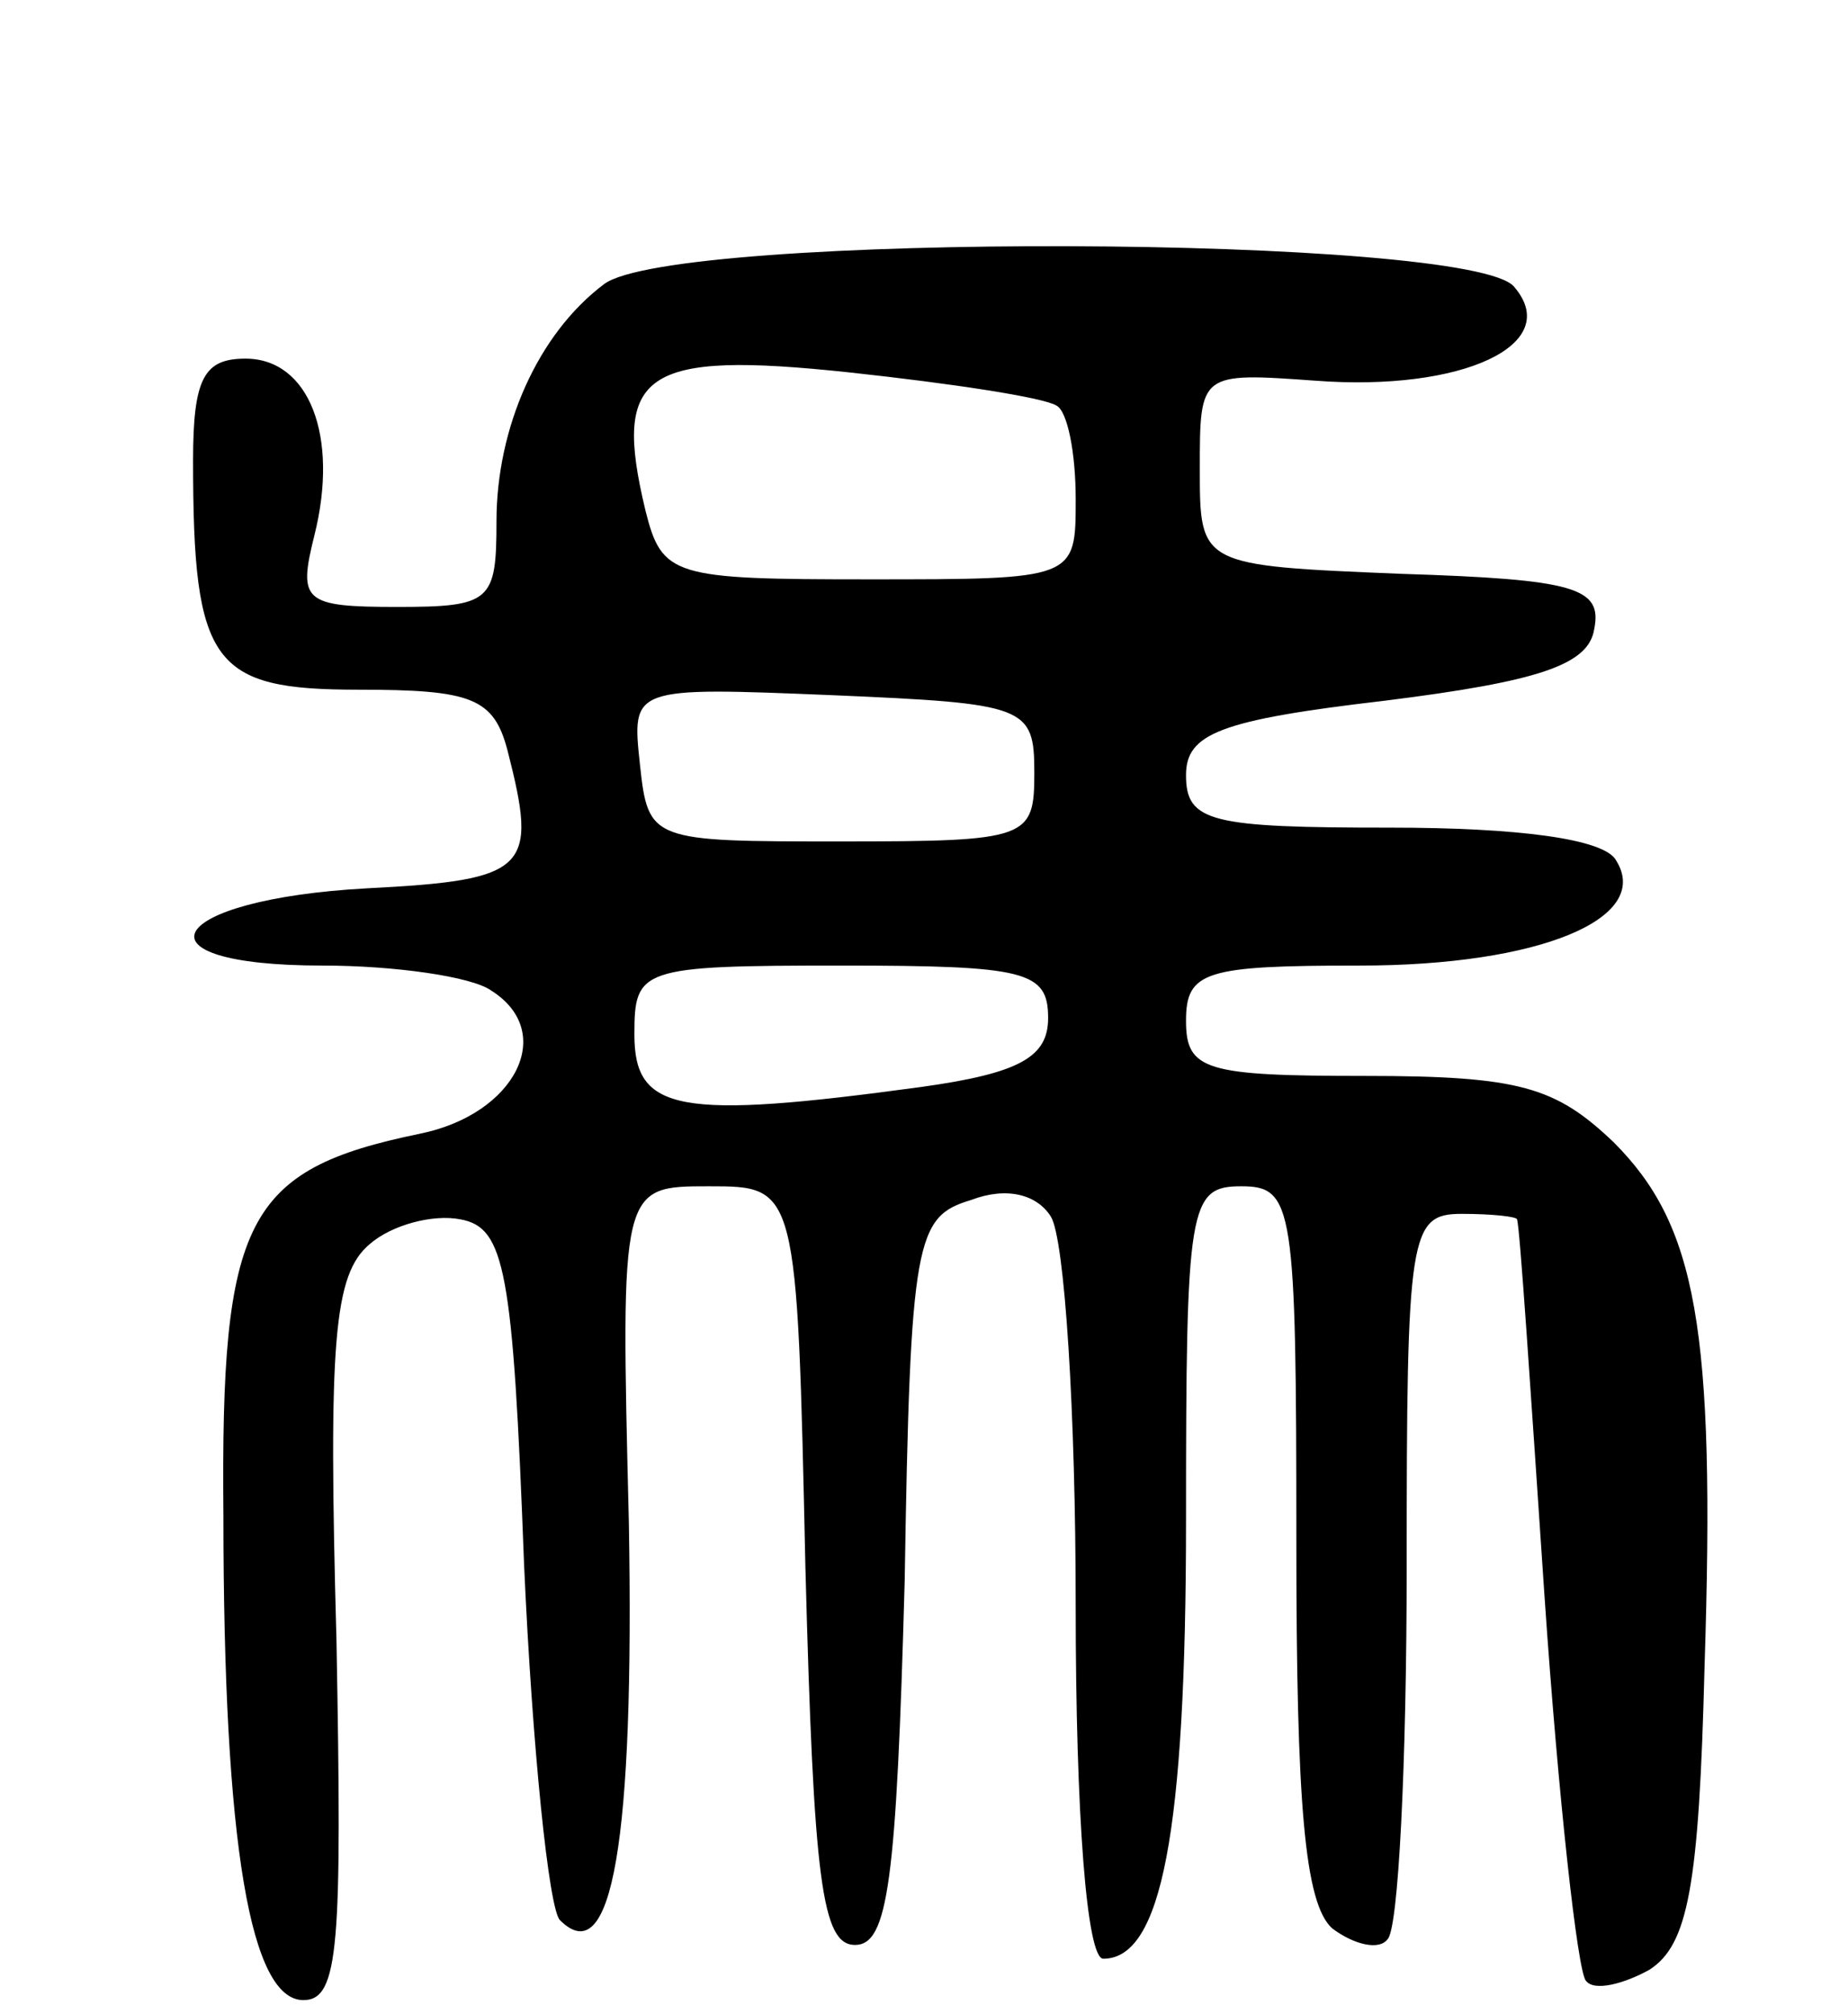
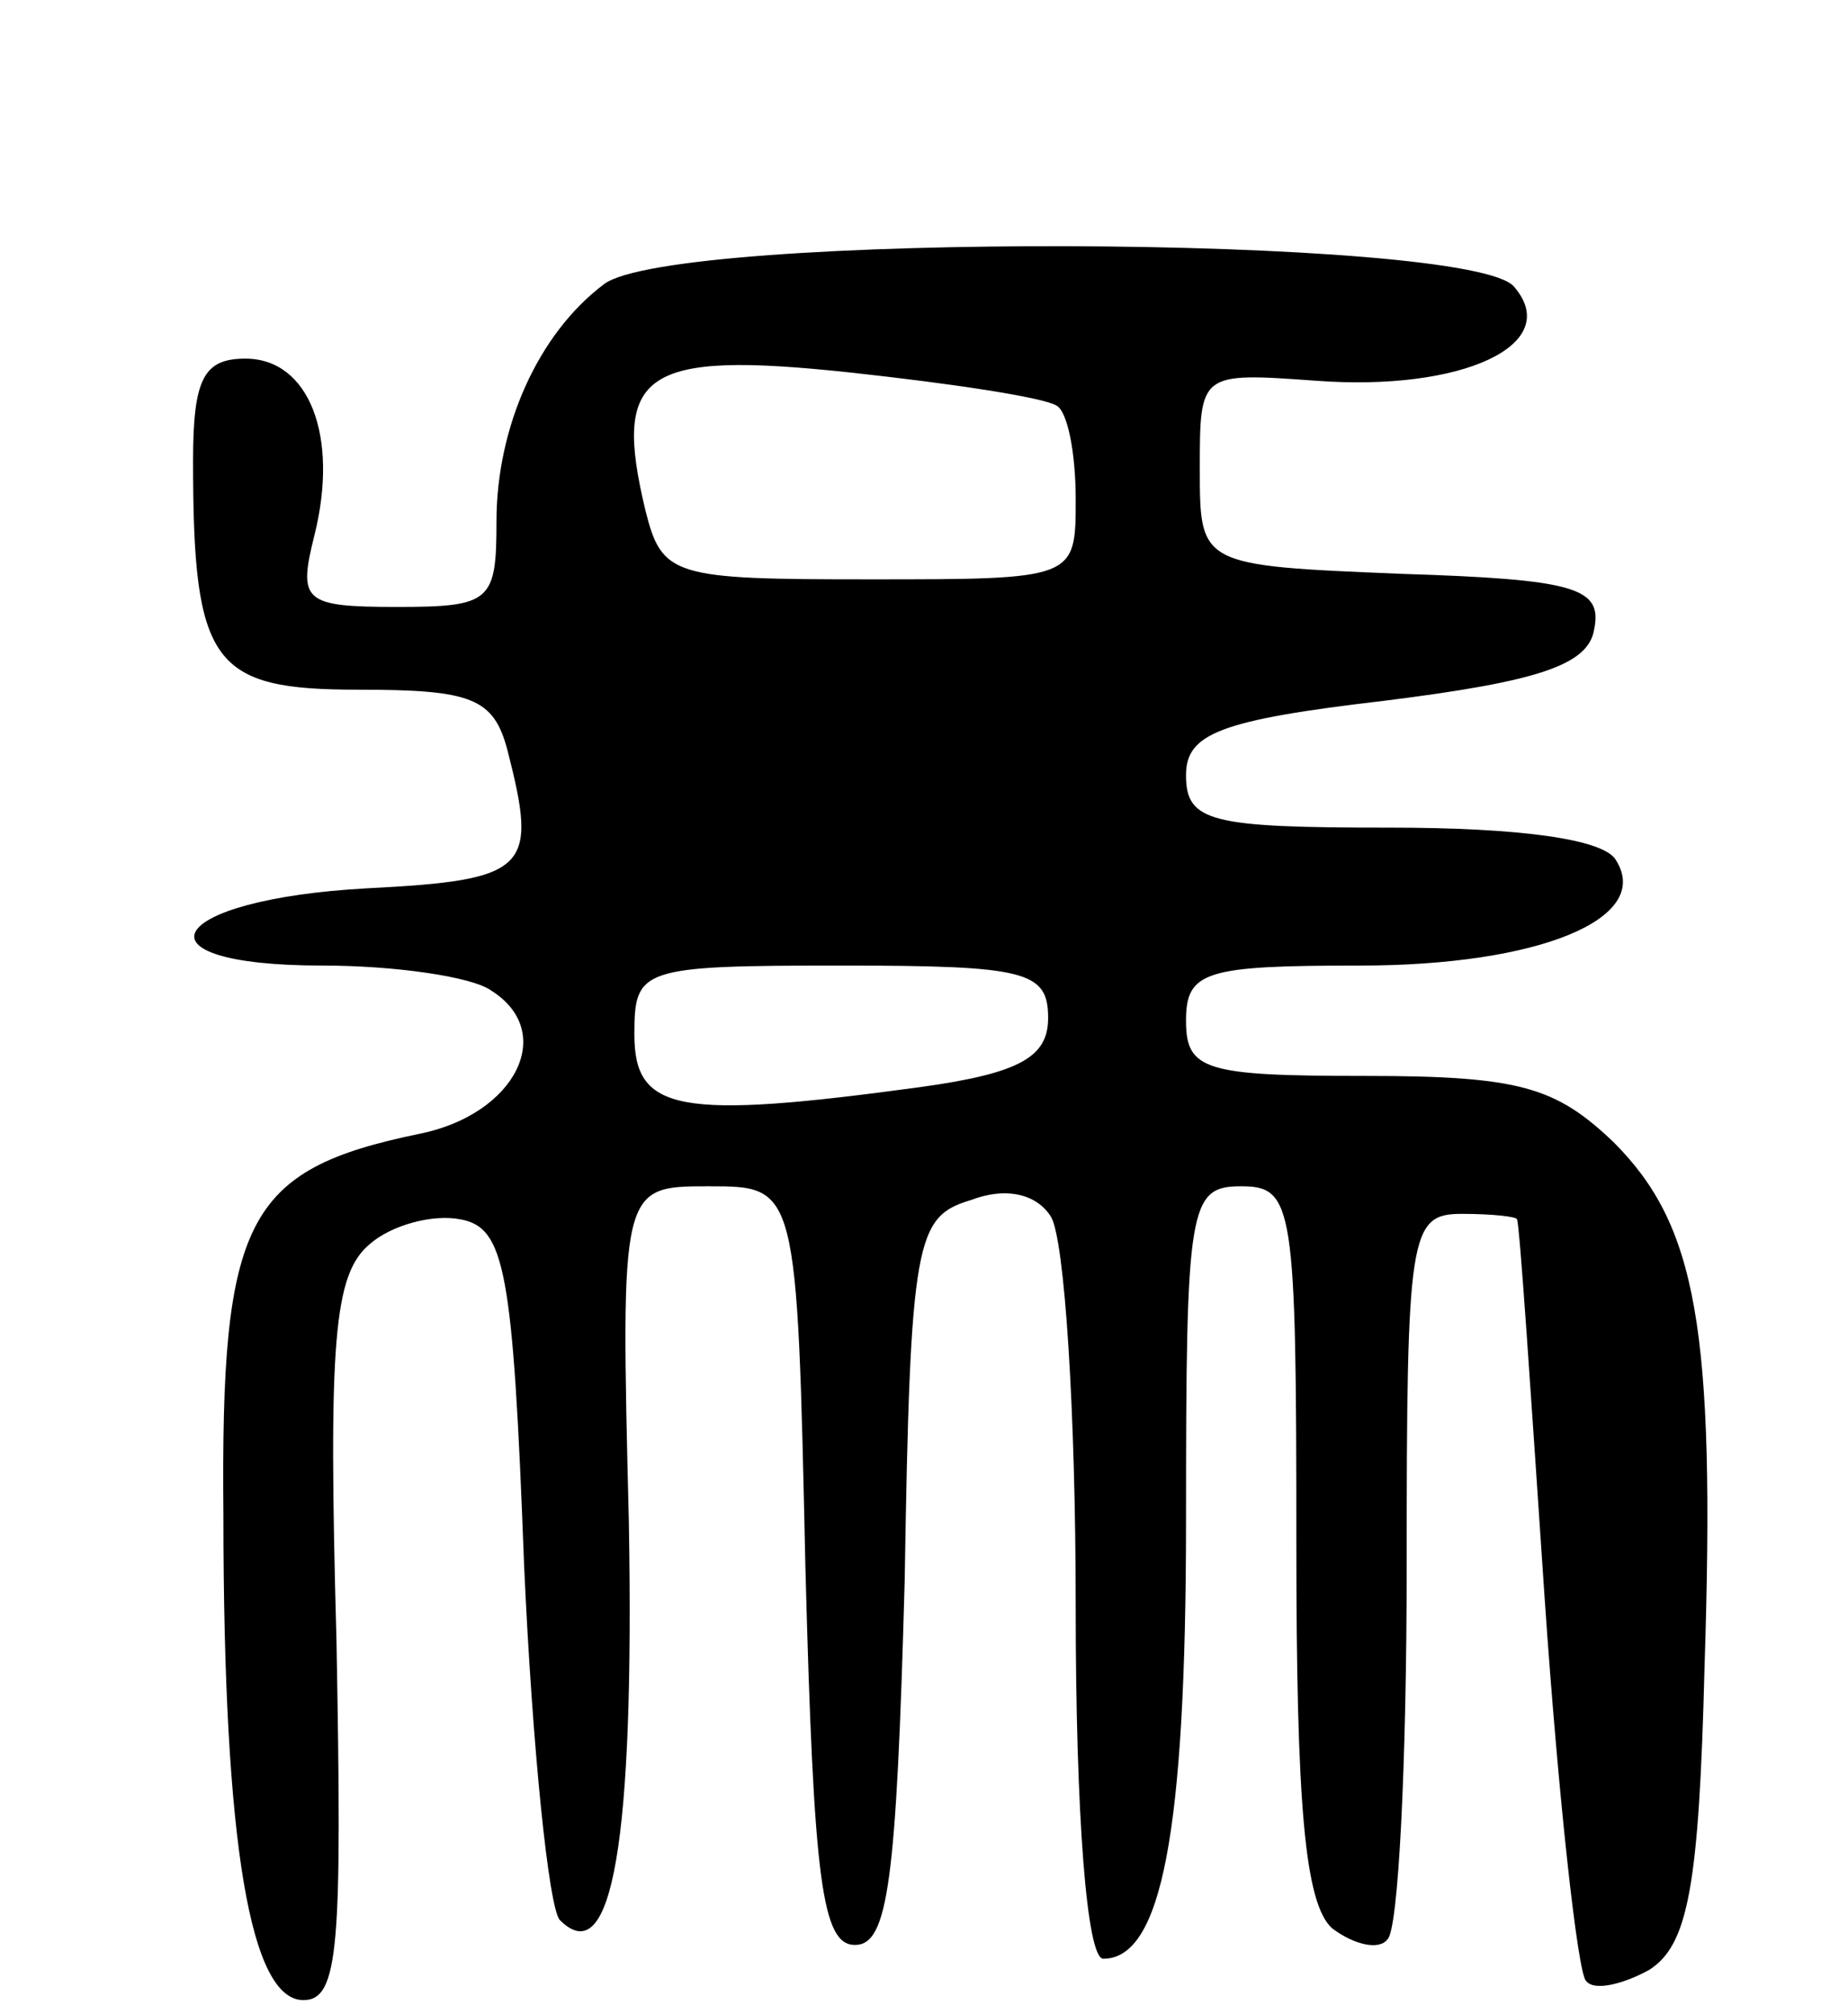
<svg xmlns="http://www.w3.org/2000/svg" version="1.0" width="67" height="73" viewBox="0 0 67 73">
  <g transform="translate(0,73) scale(0.1,-0.1)">
-     <path d="M219 627 c-24 -18 -39 -52 -39 -86 0 -29 -2 -31 -36 -31 -34 0 -36 2 -30 26 9 36 -2 64 -25 64 -15 0 -19 -7 -19 -37 0 -74 7 -83 60 -83 41 0 49 -3 54 -22 11 -43 8 -47 -51 -50 -73 -4 -87 -28 -16 -28 26 0 54 -4 61 -9 24 -15 9 -45 -26 -52 -63 -13 -72 -31 -71 -138 0 -121 10 -176 29 -176 13 0 14 20 12 130 -3 109 -1 133 12 144 8 7 23 11 33 9 16 -3 19 -18 23 -125 3 -67 9 -125 13 -129 19 -19 27 29 25 144 -3 122 -3 122 29 122 32 0 32 0 35 -138 3 -114 6 -137 18 -137 12 0 15 23 18 132 2 124 4 132 24 138 13 5 24 2 29 -6 5 -8 9 -71 9 -141 0 -76 4 -128 10 -128 21 0 30 45 30 159 0 114 1 121 20 121 19 0 20 -7 20 -129 0 -95 3 -131 13 -140 8 -6 17 -8 20 -4 4 3 7 64 7 135 0 121 1 128 20 128 11 0 20 -1 20 -2 1 -2 5 -63 10 -137 5 -73 12 -136 15 -139 3 -4 14 -1 23 4 14 9 18 30 20 110 4 123 -3 160 -33 190 -21 20 -34 24 -90 24 -58 0 -65 2 -65 20 0 18 7 20 63 20 65 0 106 17 93 38 -4 8 -36 12 -82 12 -65 0 -74 2 -74 19 0 15 12 20 72 27 56 7 74 13 76 26 3 15 -7 18 -70 20 -73 3 -73 3 -73 38 0 35 0 35 42 32 53 -4 90 13 72 34 -15 19 -305 20 -330 1z m164 -44 c4 -2 7 -17 7 -34 0 -29 0 -29 -75 -29 -71 0 -75 1 -81 25 -12 50 -1 58 74 50 37 -4 70 -9 75 -12z m-8 -133 c0 -24 -2 -25 -70 -25 -69 0 -70 0 -73 28 -3 28 -3 28 70 25 70 -3 73 -4 73 -28z m5 -89 c0 -14 -10 -20 -46 -25 -88 -12 -104 -9 -104 19 0 24 2 25 75 25 67 0 75 -2 75 -19z" />
+     <path d="M219 627 c-24 -18 -39 -52 -39 -86 0 -29 -2 -31 -36 -31 -34 0 -36 2 -30 26 9 36 -2 64 -25 64 -15 0 -19 -7 -19 -37 0 -74 7 -83 60 -83 41 0 49 -3 54 -22 11 -43 8 -47 -51 -50 -73 -4 -87 -28 -16 -28 26 0 54 -4 61 -9 24 -15 9 -45 -26 -52 -63 -13 -72 -31 -71 -138 0 -121 10 -176 29 -176 13 0 14 20 12 130 -3 109 -1 133 12 144 8 7 23 11 33 9 16 -3 19 -18 23 -125 3 -67 9 -125 13 -129 19 -19 27 29 25 144 -3 122 -3 122 29 122 32 0 32 0 35 -138 3 -114 6 -137 18 -137 12 0 15 23 18 132 2 124 4 132 24 138 13 5 24 2 29 -6 5 -8 9 -71 9 -141 0 -76 4 -128 10 -128 21 0 30 45 30 159 0 114 1 121 20 121 19 0 20 -7 20 -129 0 -95 3 -131 13 -140 8 -6 17 -8 20 -4 4 3 7 64 7 135 0 121 1 128 20 128 11 0 20 -1 20 -2 1 -2 5 -63 10 -137 5 -73 12 -136 15 -139 3 -4 14 -1 23 4 14 9 18 30 20 110 4 123 -3 160 -33 190 -21 20 -34 24 -90 24 -58 0 -65 2 -65 20 0 18 7 20 63 20 65 0 106 17 93 38 -4 8 -36 12 -82 12 -65 0 -74 2 -74 19 0 15 12 20 72 27 56 7 74 13 76 26 3 15 -7 18 -70 20 -73 3 -73 3 -73 38 0 35 0 35 42 32 53 -4 90 13 72 34 -15 19 -305 20 -330 1z m164 -44 c4 -2 7 -17 7 -34 0 -29 0 -29 -75 -29 -71 0 -75 1 -81 25 -12 50 -1 58 74 50 37 -4 70 -9 75 -12z m-8 -133 z m5 -89 c0 -14 -10 -20 -46 -25 -88 -12 -104 -9 -104 19 0 24 2 25 75 25 67 0 75 -2 75 -19z" />
  </g>
</svg>